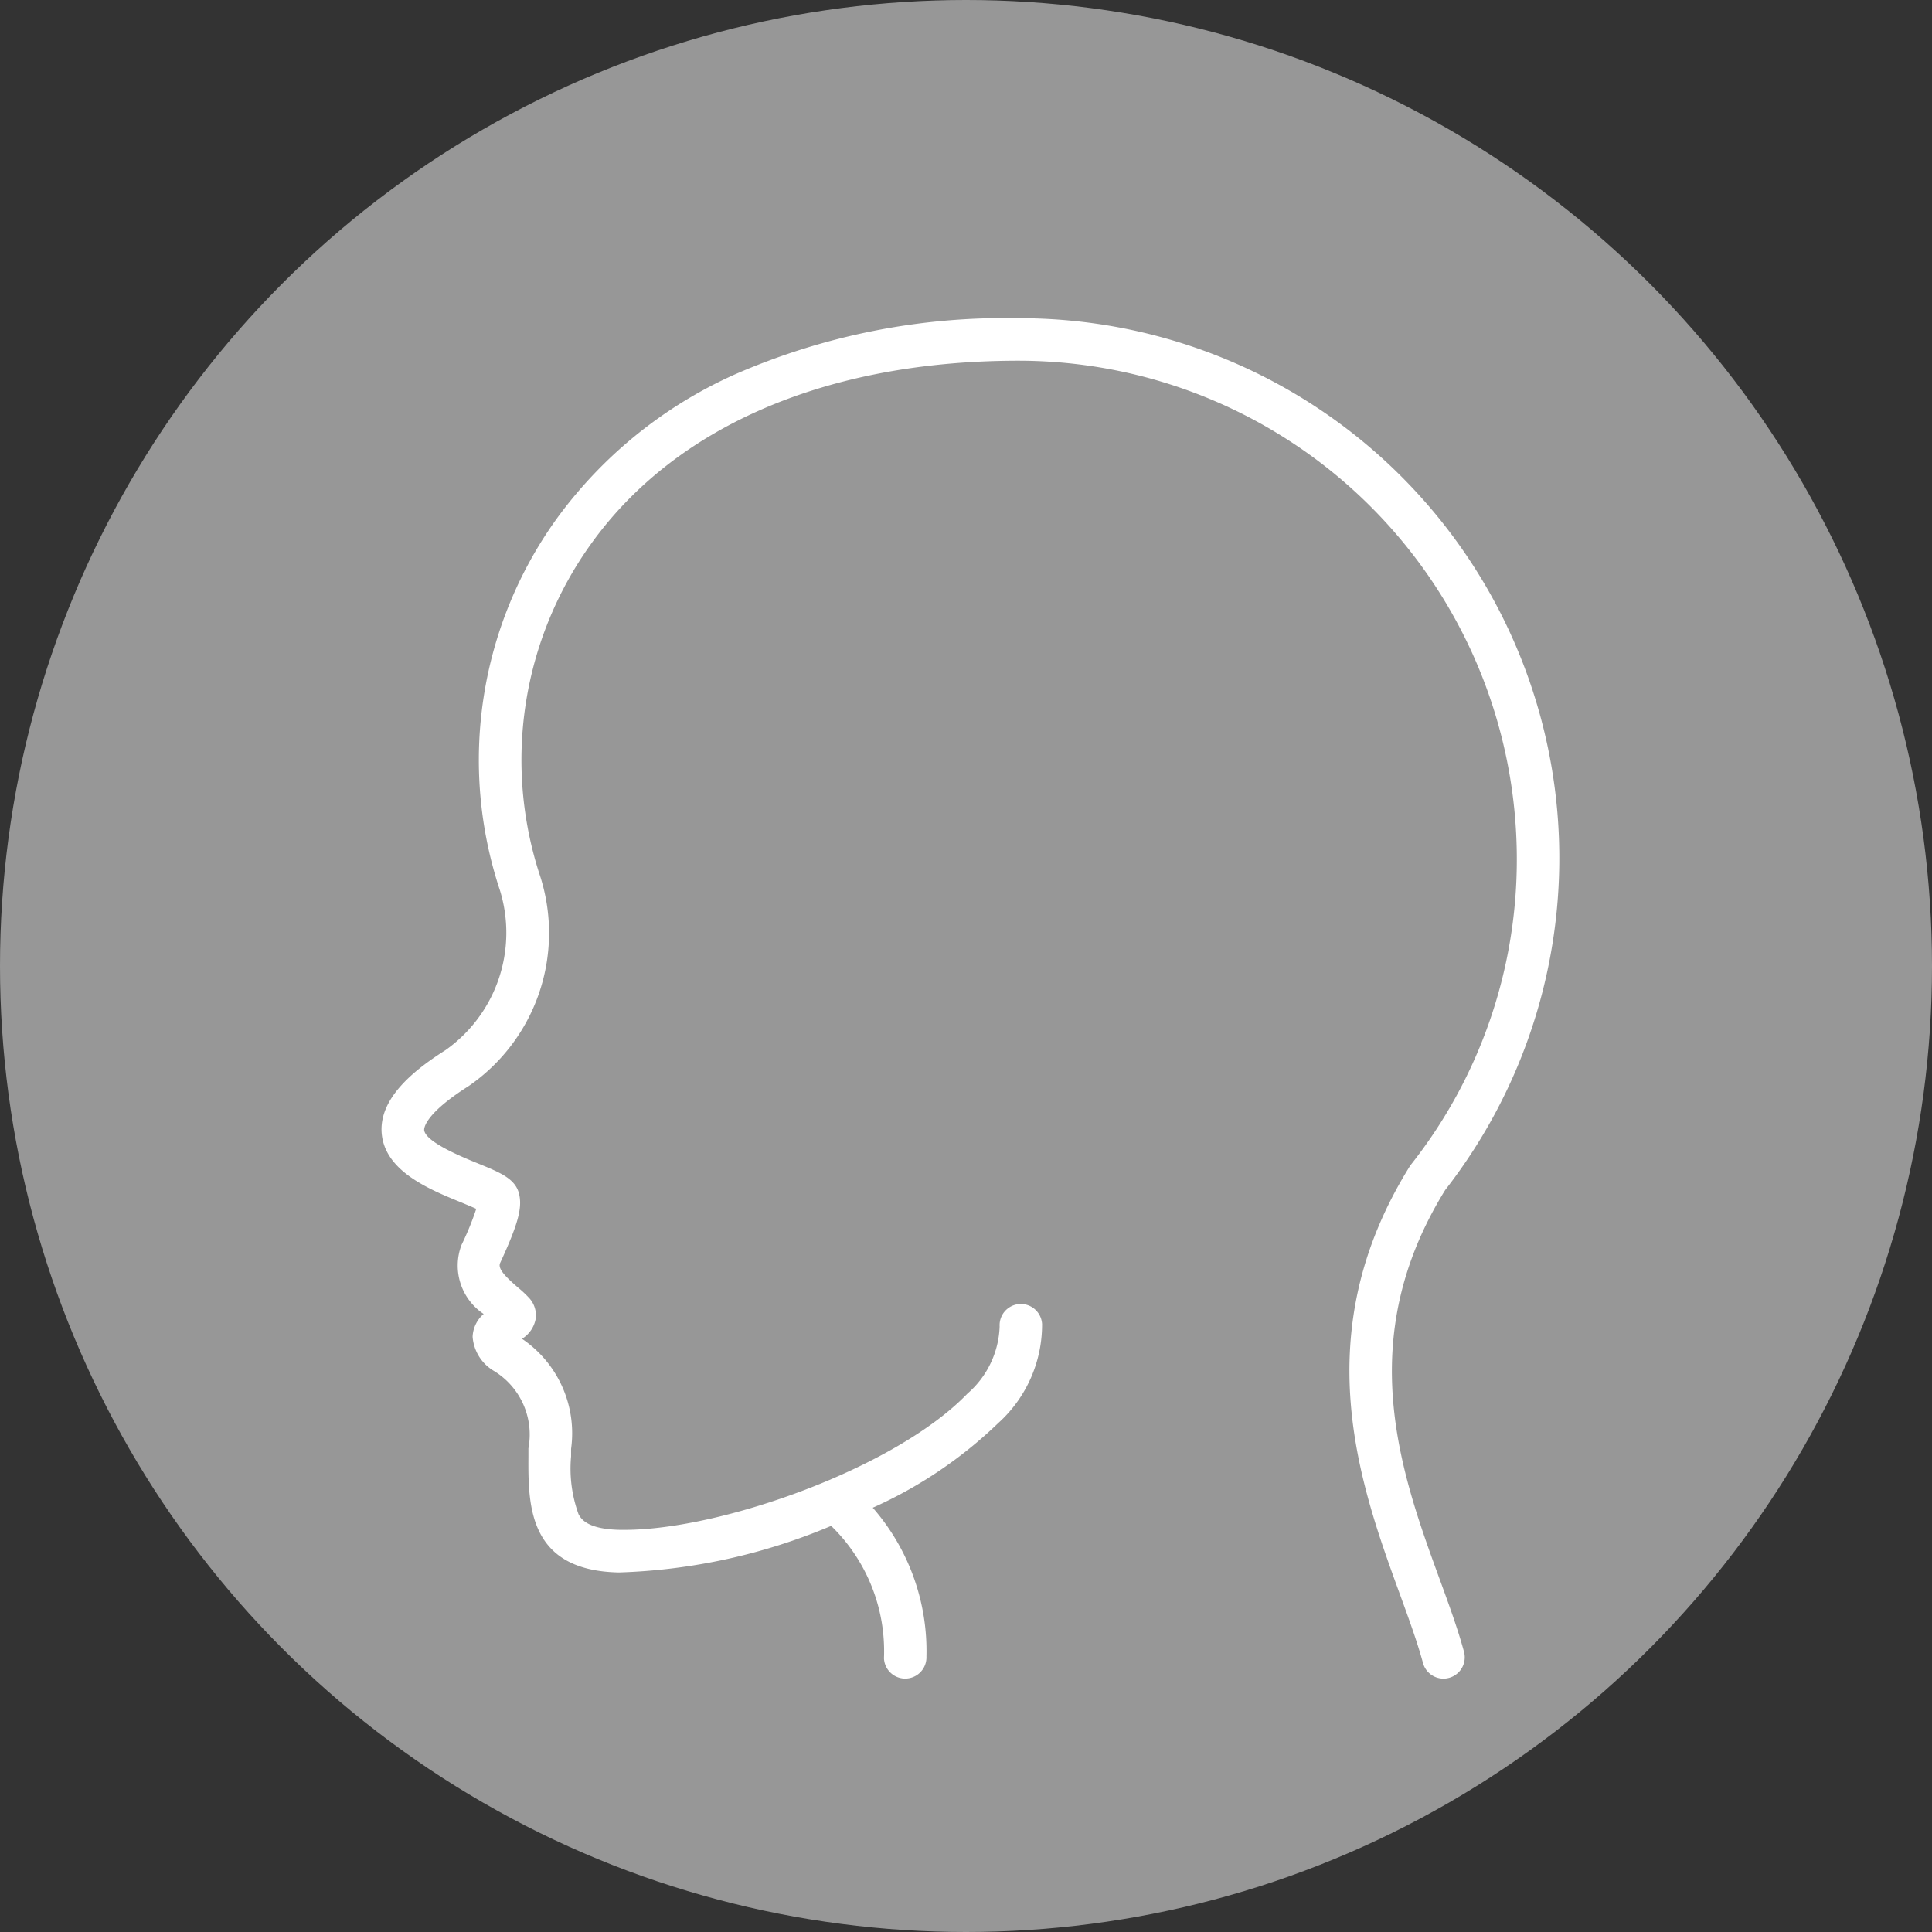
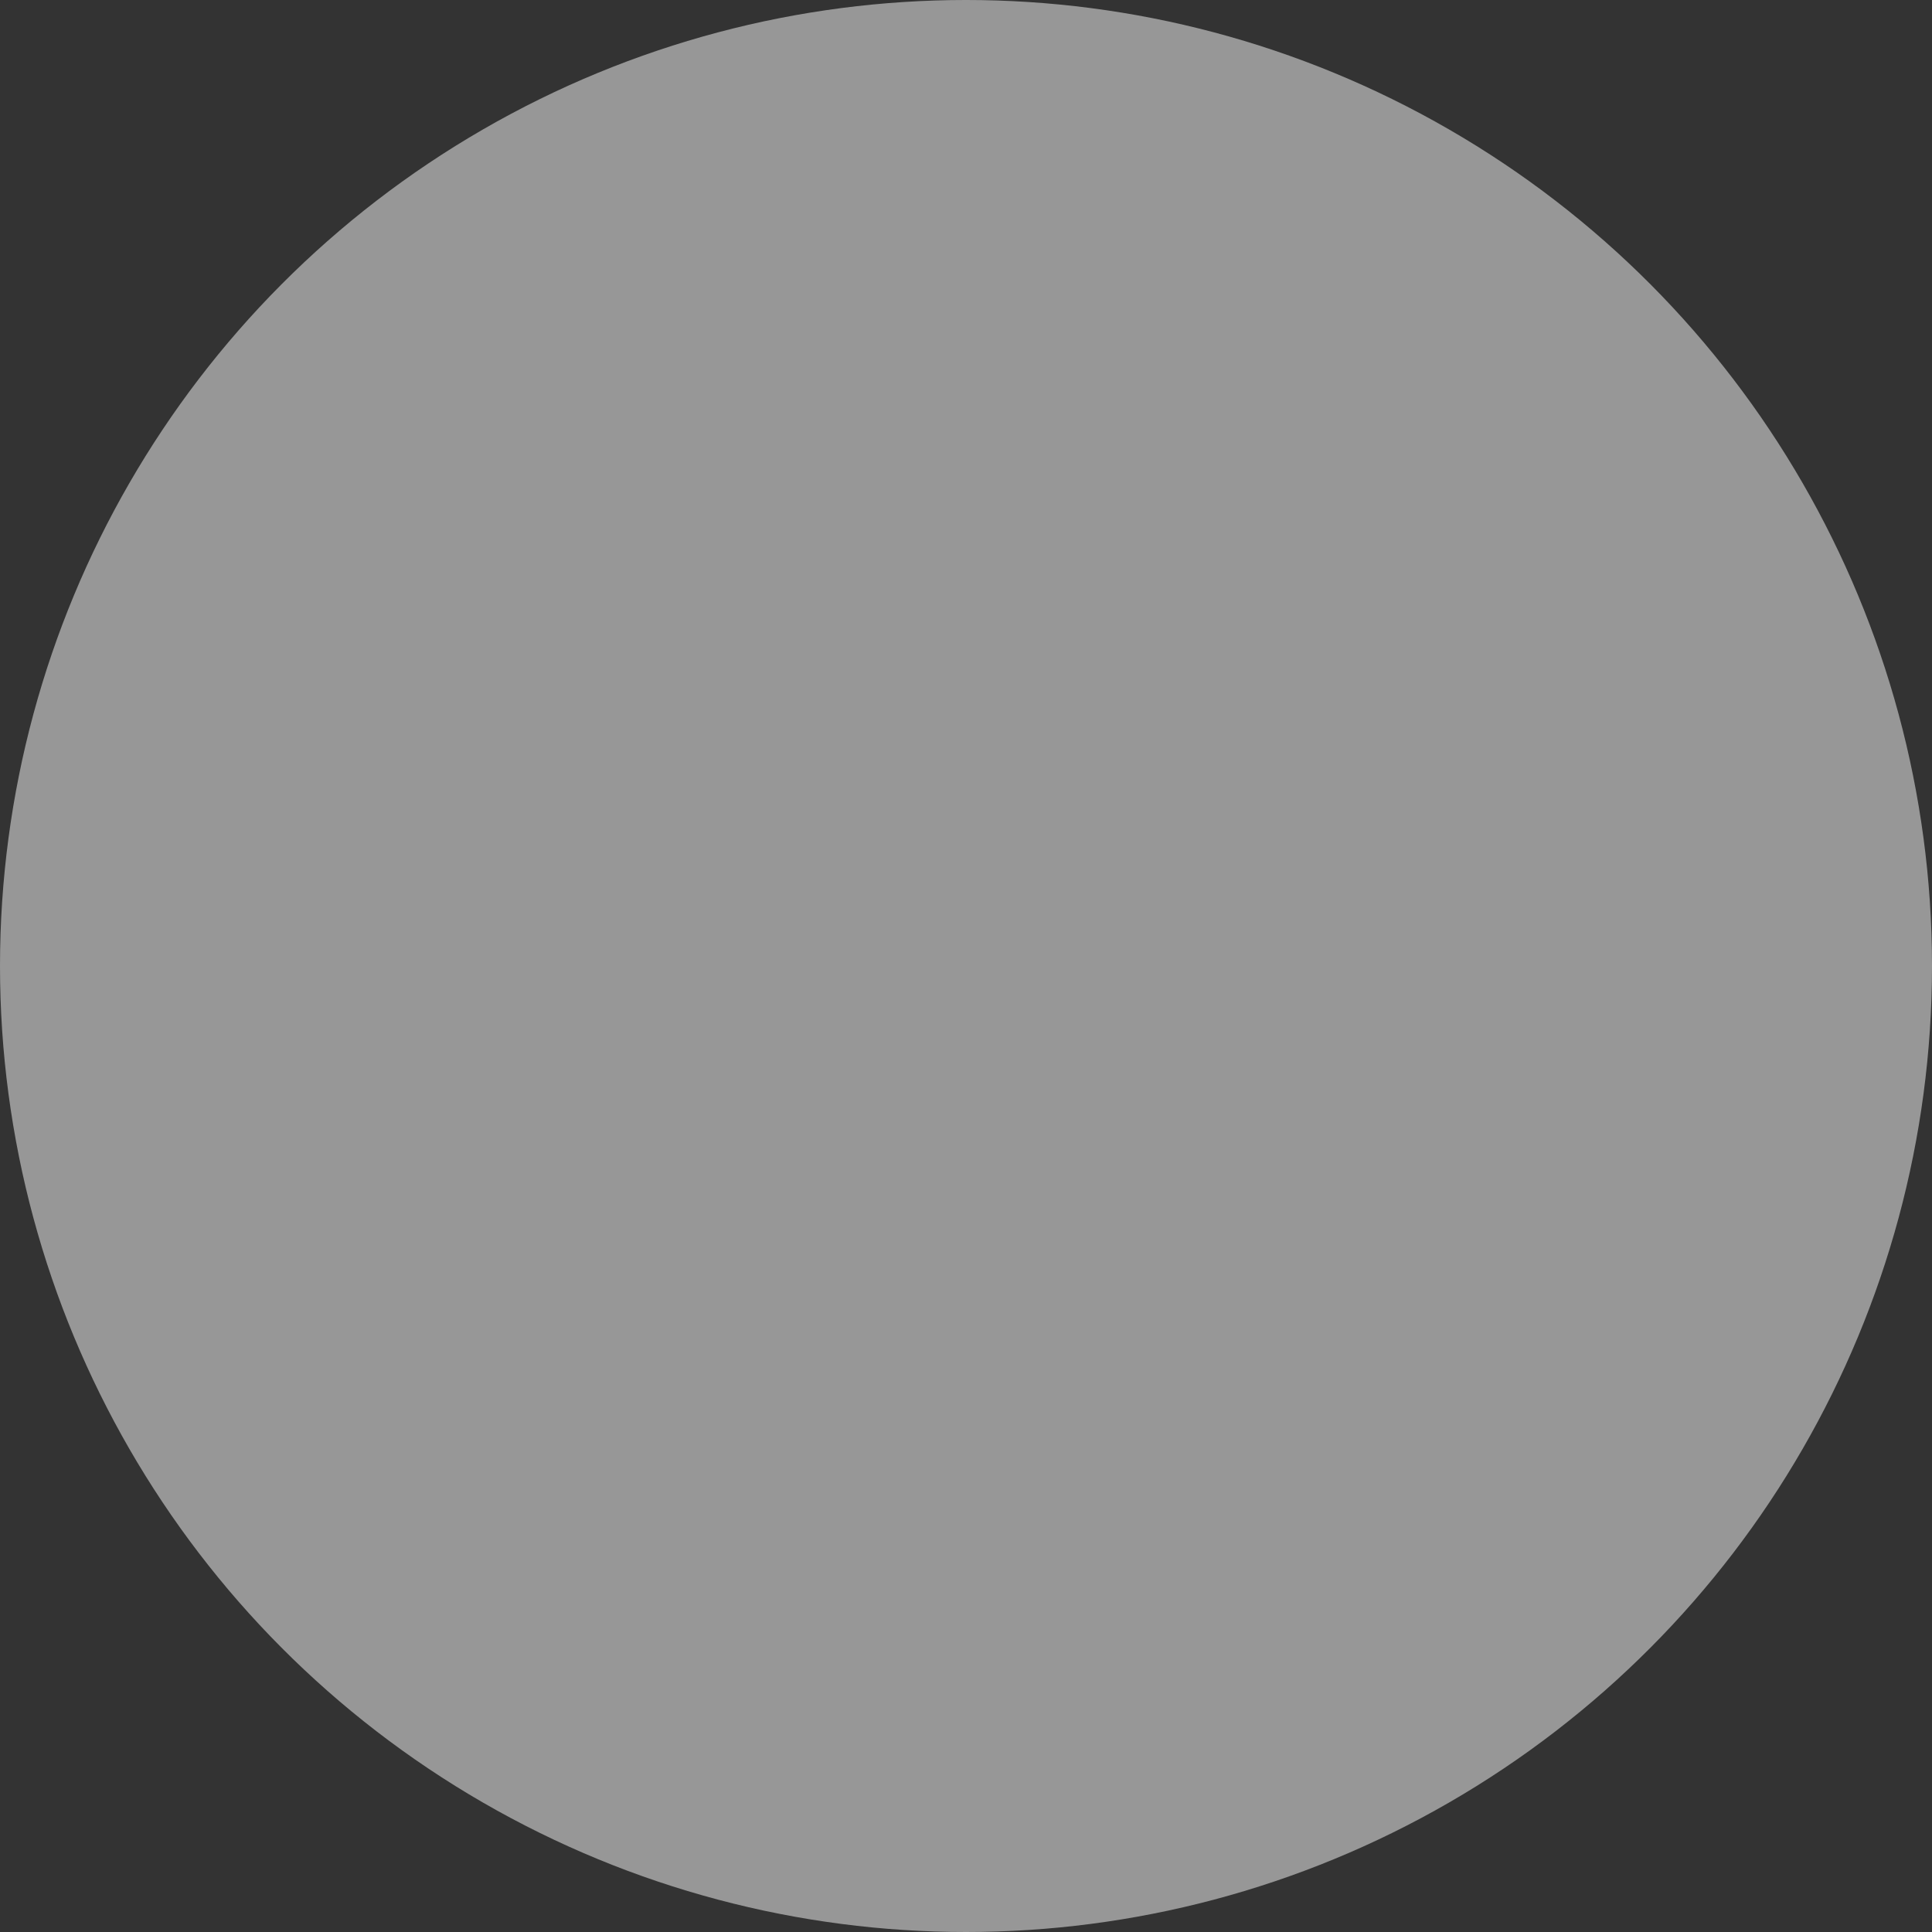
<svg xmlns="http://www.w3.org/2000/svg" width="61" height="61" viewBox="0 0 61 61">
  <rect x="0" y="0" width="61" height="61" fill="#333333" stroke="none" />
  <g id="bp_icn9" transform="translate(-1327 -1551)">
    <circle id="Ellipse_27" data-name="Ellipse 27" cx="30.5" cy="30.5" r="30.5" transform="translate(1327 1551)" fill="#979797" />
    <g id="_008-head" data-name="008-head" transform="translate(1304.662 1561.047)">
-       <path id="Path_144" data-name="Path 144" d="M67.913,42.953a.671.671,0,0,1-.648-.5c-.174-.644-.441-1.378-.724-2.155-1.263-3.466-2.992-8.213.306-13.516a.586.586,0,0,1,.042-.06,15.539,15.539,0,0,0,3.34-9.674A15.739,15.739,0,0,0,54.5,1.342c-6.027,0-10.819,2.05-13.494,5.774A11.693,11.693,0,0,0,39.4,17.64a5.87,5.87,0,0,1-2.27,6.607c-1.4.888-1.4,1.334-1.4,1.382.034.378,1.194.852,1.689,1.054.721.294,1.2.489,1.311.977.1.442-.038.948-.6,2.168-.081.175.145.418.565.779a3.442,3.442,0,0,1,.357.336.811.811,0,0,1,.2.648.948.948,0,0,1-.432.633A3.6,3.6,0,0,1,40.369,35.7c0,.079,0,.159,0,.239a4.209,4.209,0,0,0,.238,1.829c.081.14.268.467,1.306.487l.149,0c3.046,0,8.553-1.946,10.821-4.3A2.936,2.936,0,0,0,53.9,31.836a.671.671,0,1,1,1.34-.08,4.187,4.187,0,0,1-1.39,3.134,13.842,13.842,0,0,1-3.956,2.667,6.873,6.873,0,0,1,1.695,4.694.671.671,0,1,1-1.341.059,5.517,5.517,0,0,0-1.667-4.18,18.656,18.656,0,0,1-6.7,1.471c-2.878-.055-2.867-2.143-2.859-3.667,0-.086,0-.169,0-.251a2.35,2.35,0,0,0-1.107-2.455,1.371,1.371,0,0,1-.655-1.068,1,1,0,0,1,.349-.72,1.835,1.835,0,0,1-.7-2.179,9.167,9.167,0,0,0,.466-1.141c-.138-.063-.319-.137-.467-.2-1.018-.415-2.412-.985-2.518-2.177-.1-1.148,1.1-2.054,2.014-2.634a4.539,4.539,0,0,0,1.719-5.044A13.039,13.039,0,0,1,39.914,6.331a14.069,14.069,0,0,1,5.61-4.549A21.258,21.258,0,0,1,54.5,0,17.045,17.045,0,0,1,67.969,27.524c-2.929,4.735-1.4,8.938-.166,12.317.294.805.57,1.565.759,2.266a.673.673,0,0,1-.649.846Z" fill="#fff" />
-     </g>
+       </g>
  </g>
</svg>